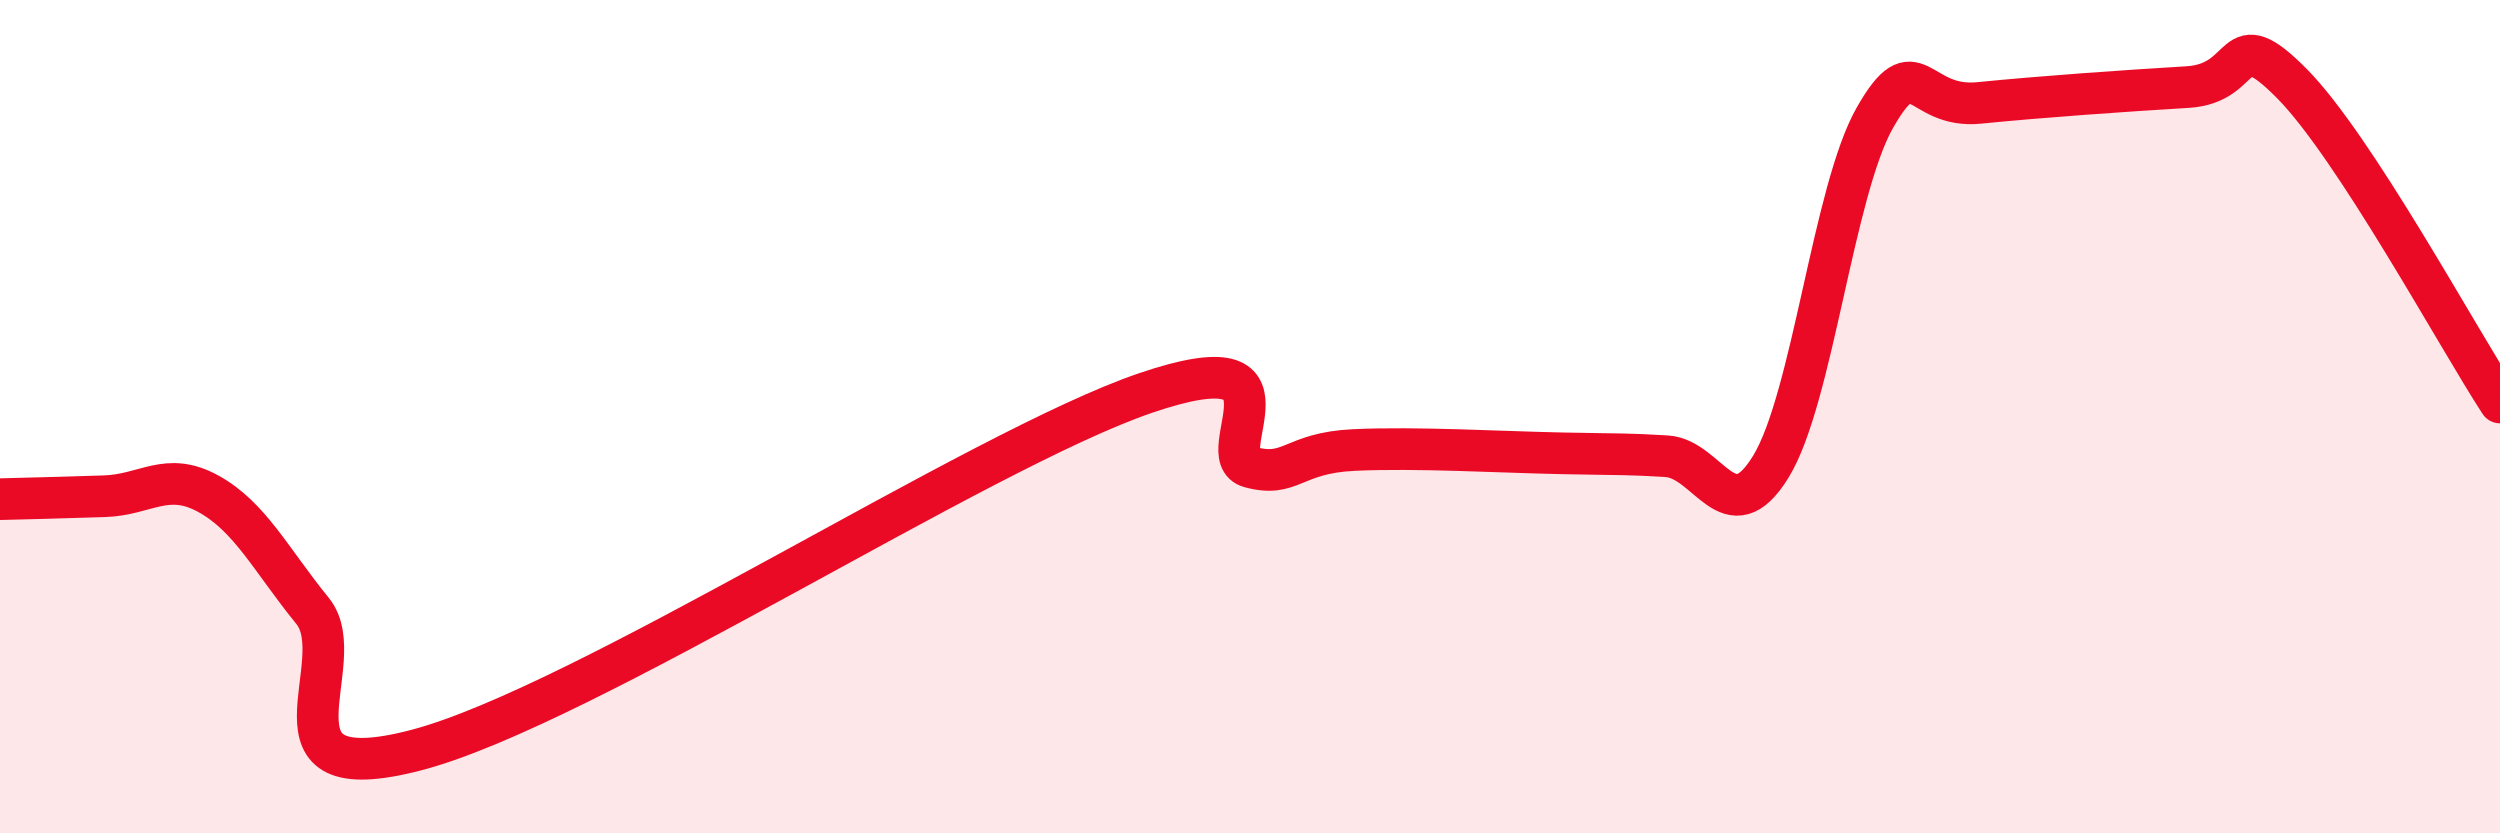
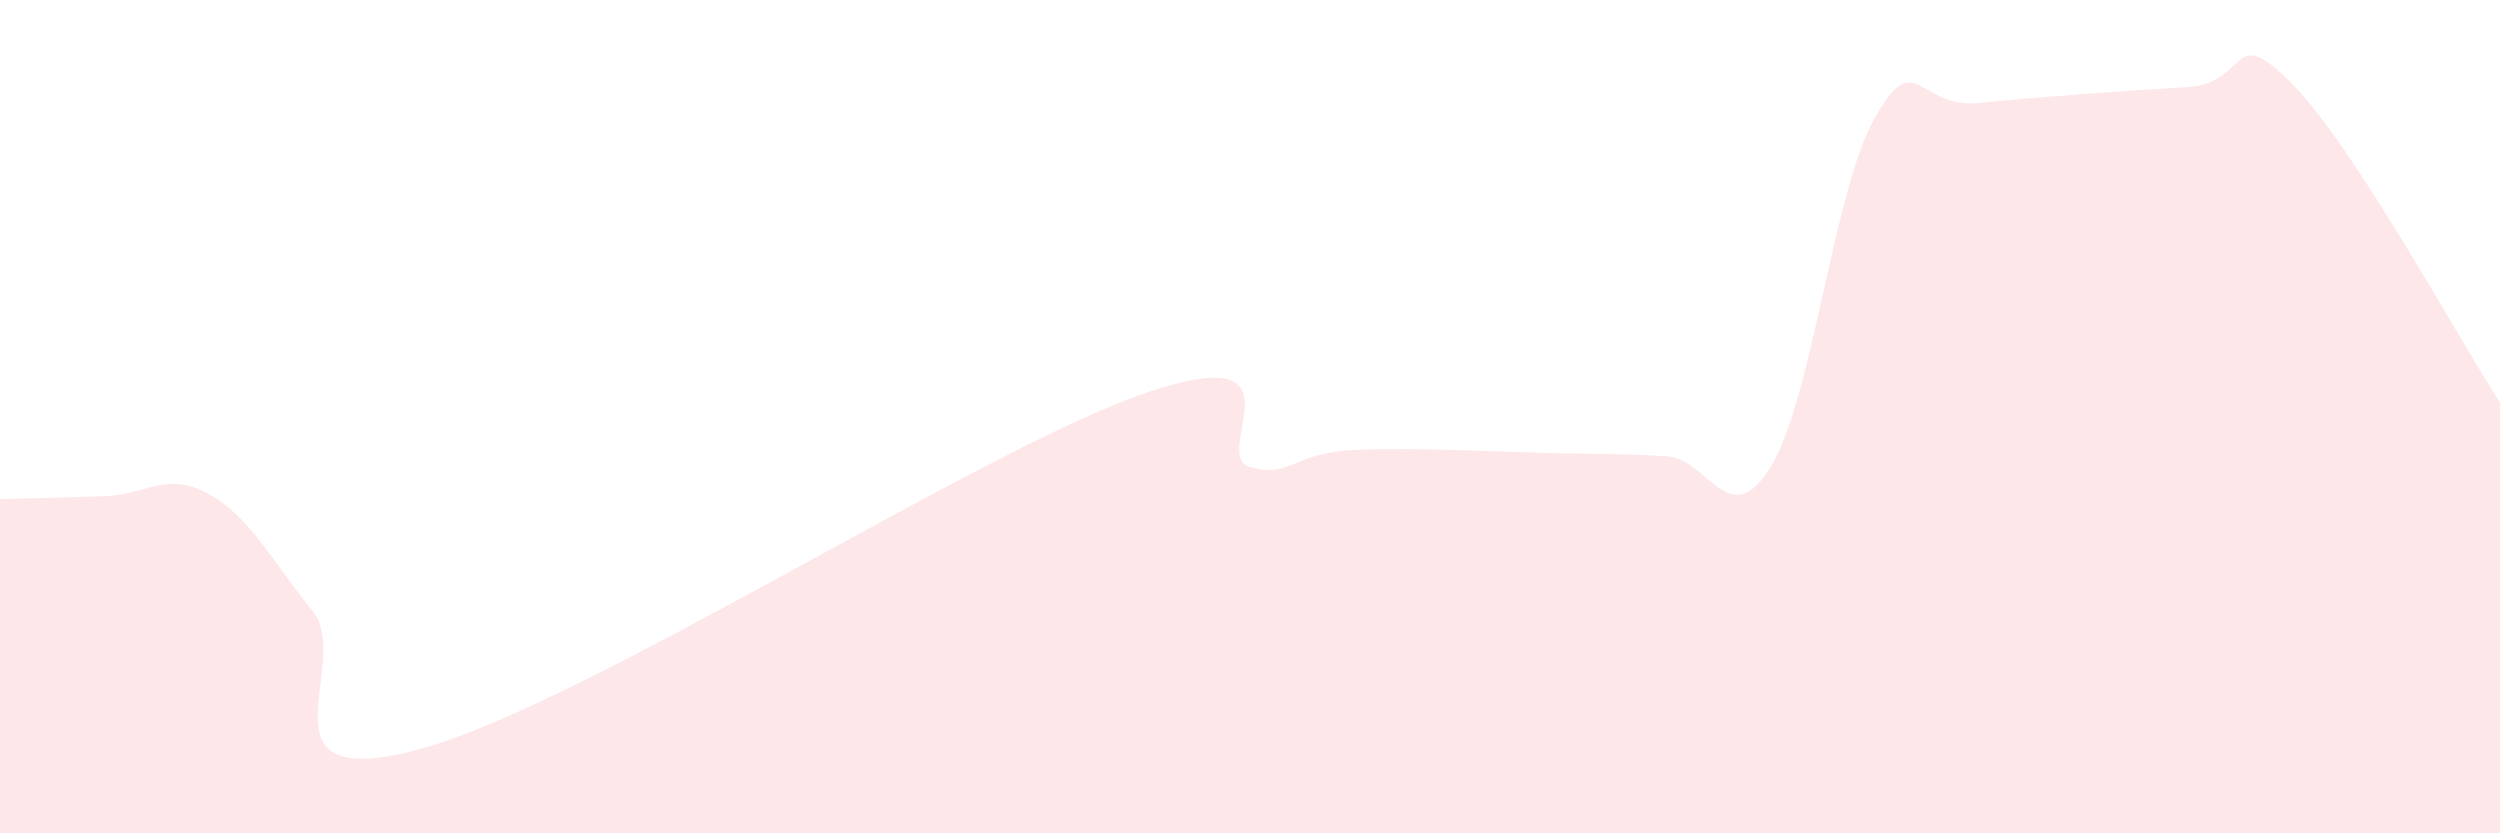
<svg xmlns="http://www.w3.org/2000/svg" width="60" height="20" viewBox="0 0 60 20">
  <path d="M 0,11.98 C 0.5,11.97 1.5,11.94 2.5,11.91 C 3.5,11.88 4,11.3 5,11.85 C 6,12.4 6.5,13.43 7.5,14.66 C 8.5,15.89 6,19.05 10,18 C 14,16.95 23.5,10.79 27.5,9.43 C 31.5,8.07 29,10.94 30,11.21 C 31,11.48 31,10.87 32.5,10.8 C 34,10.73 36,10.85 37.5,10.88 C 39,10.91 39,10.89 40,10.95 C 41,11.01 41.5,12.83 42.5,11.2 C 43.5,9.57 44,4.57 45,2.82 C 46,1.07 46,2.62 47.5,2.47 C 49,2.32 51,2.18 52.5,2.09 C 54,2 53.5,0.49 55,2 C 56.5,3.51 59,8.13 60,9.66L60 20L0 20Z" fill="#EB0A25" opacity="0.1" stroke-linecap="round" stroke-linejoin="round" />
-   <path d="M 0,11.98 C 0.5,11.97 1.5,11.94 2.5,11.91 C 3.5,11.88 4,11.3 5,11.85 C 6,12.4 6.5,13.43 7.5,14.66 C 8.5,15.89 6,19.05 10,18 C 14,16.95 23.5,10.79 27.5,9.43 C 31.5,8.07 29,10.94 30,11.21 C 31,11.48 31,10.87 32.5,10.8 C 34,10.73 36,10.85 37.5,10.88 C 39,10.91 39,10.89 40,10.95 C 41,11.01 41.5,12.83 42.5,11.2 C 43.5,9.57 44,4.57 45,2.82 C 46,1.07 46,2.62 47.5,2.47 C 49,2.32 51,2.18 52.5,2.09 C 54,2 53.5,0.49 55,2 C 56.5,3.51 59,8.13 60,9.66" stroke="#EB0A25" stroke-width="1" fill="none" stroke-linecap="round" stroke-linejoin="round" />
</svg>